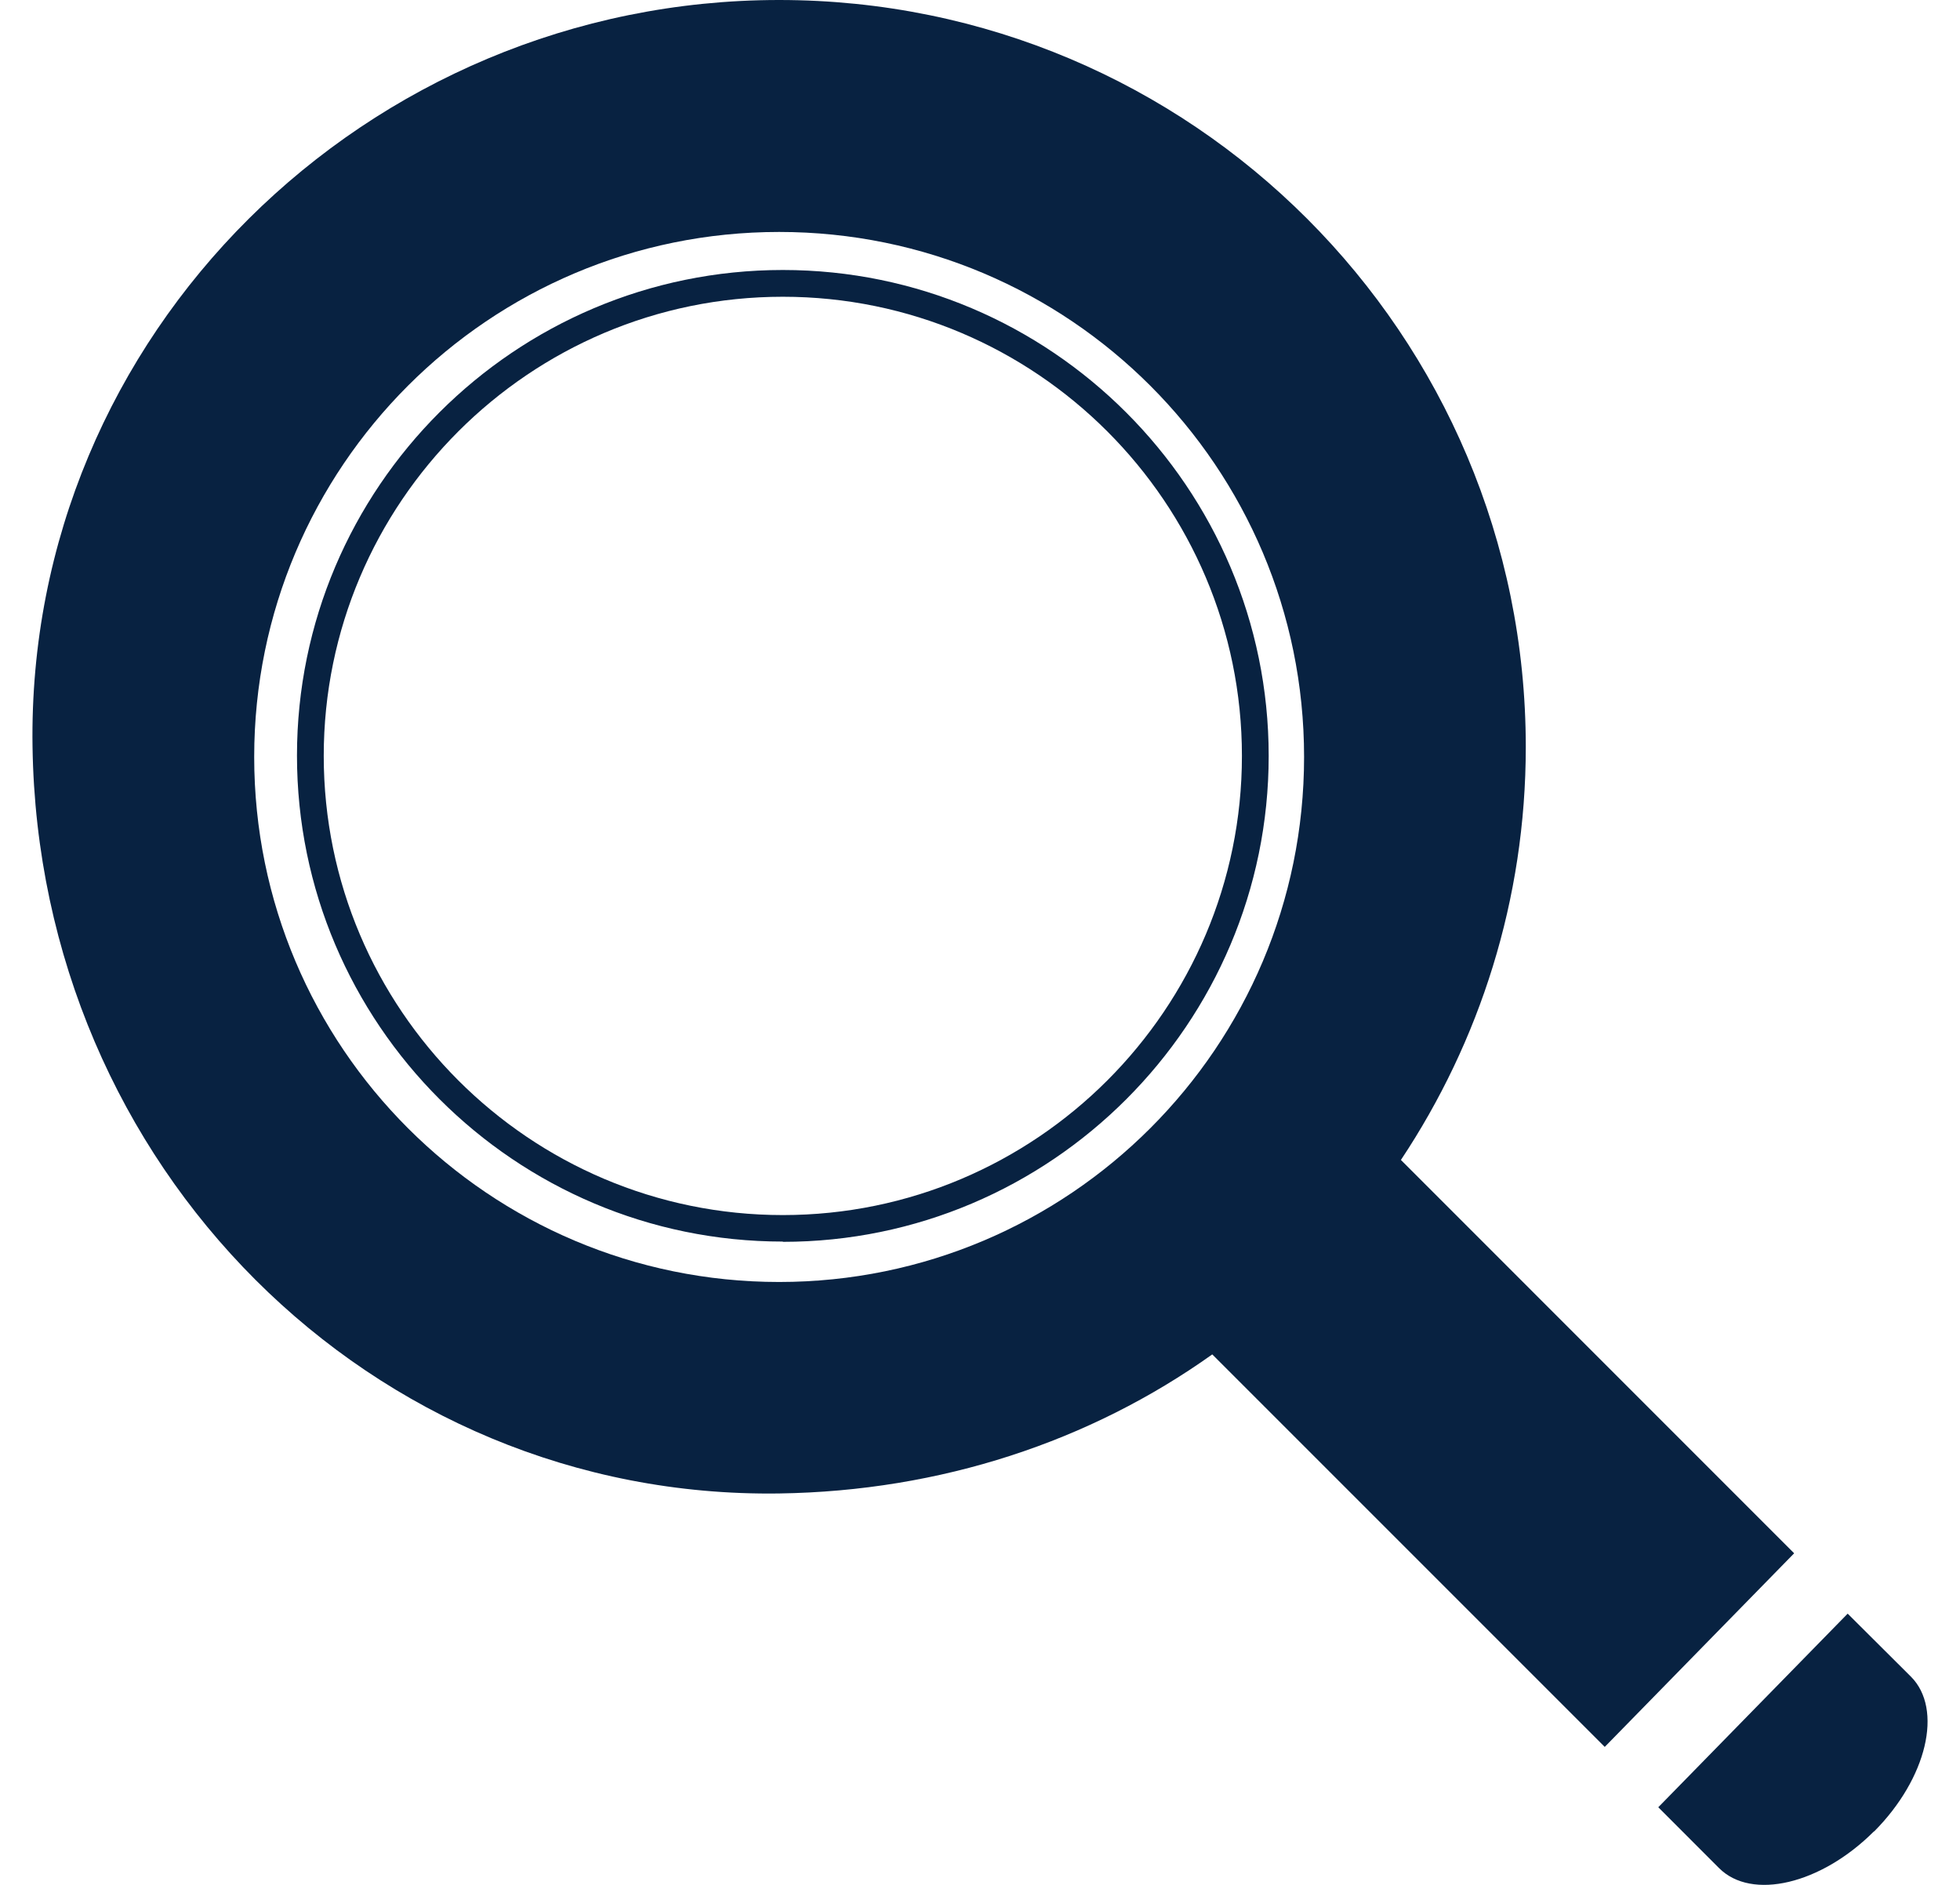
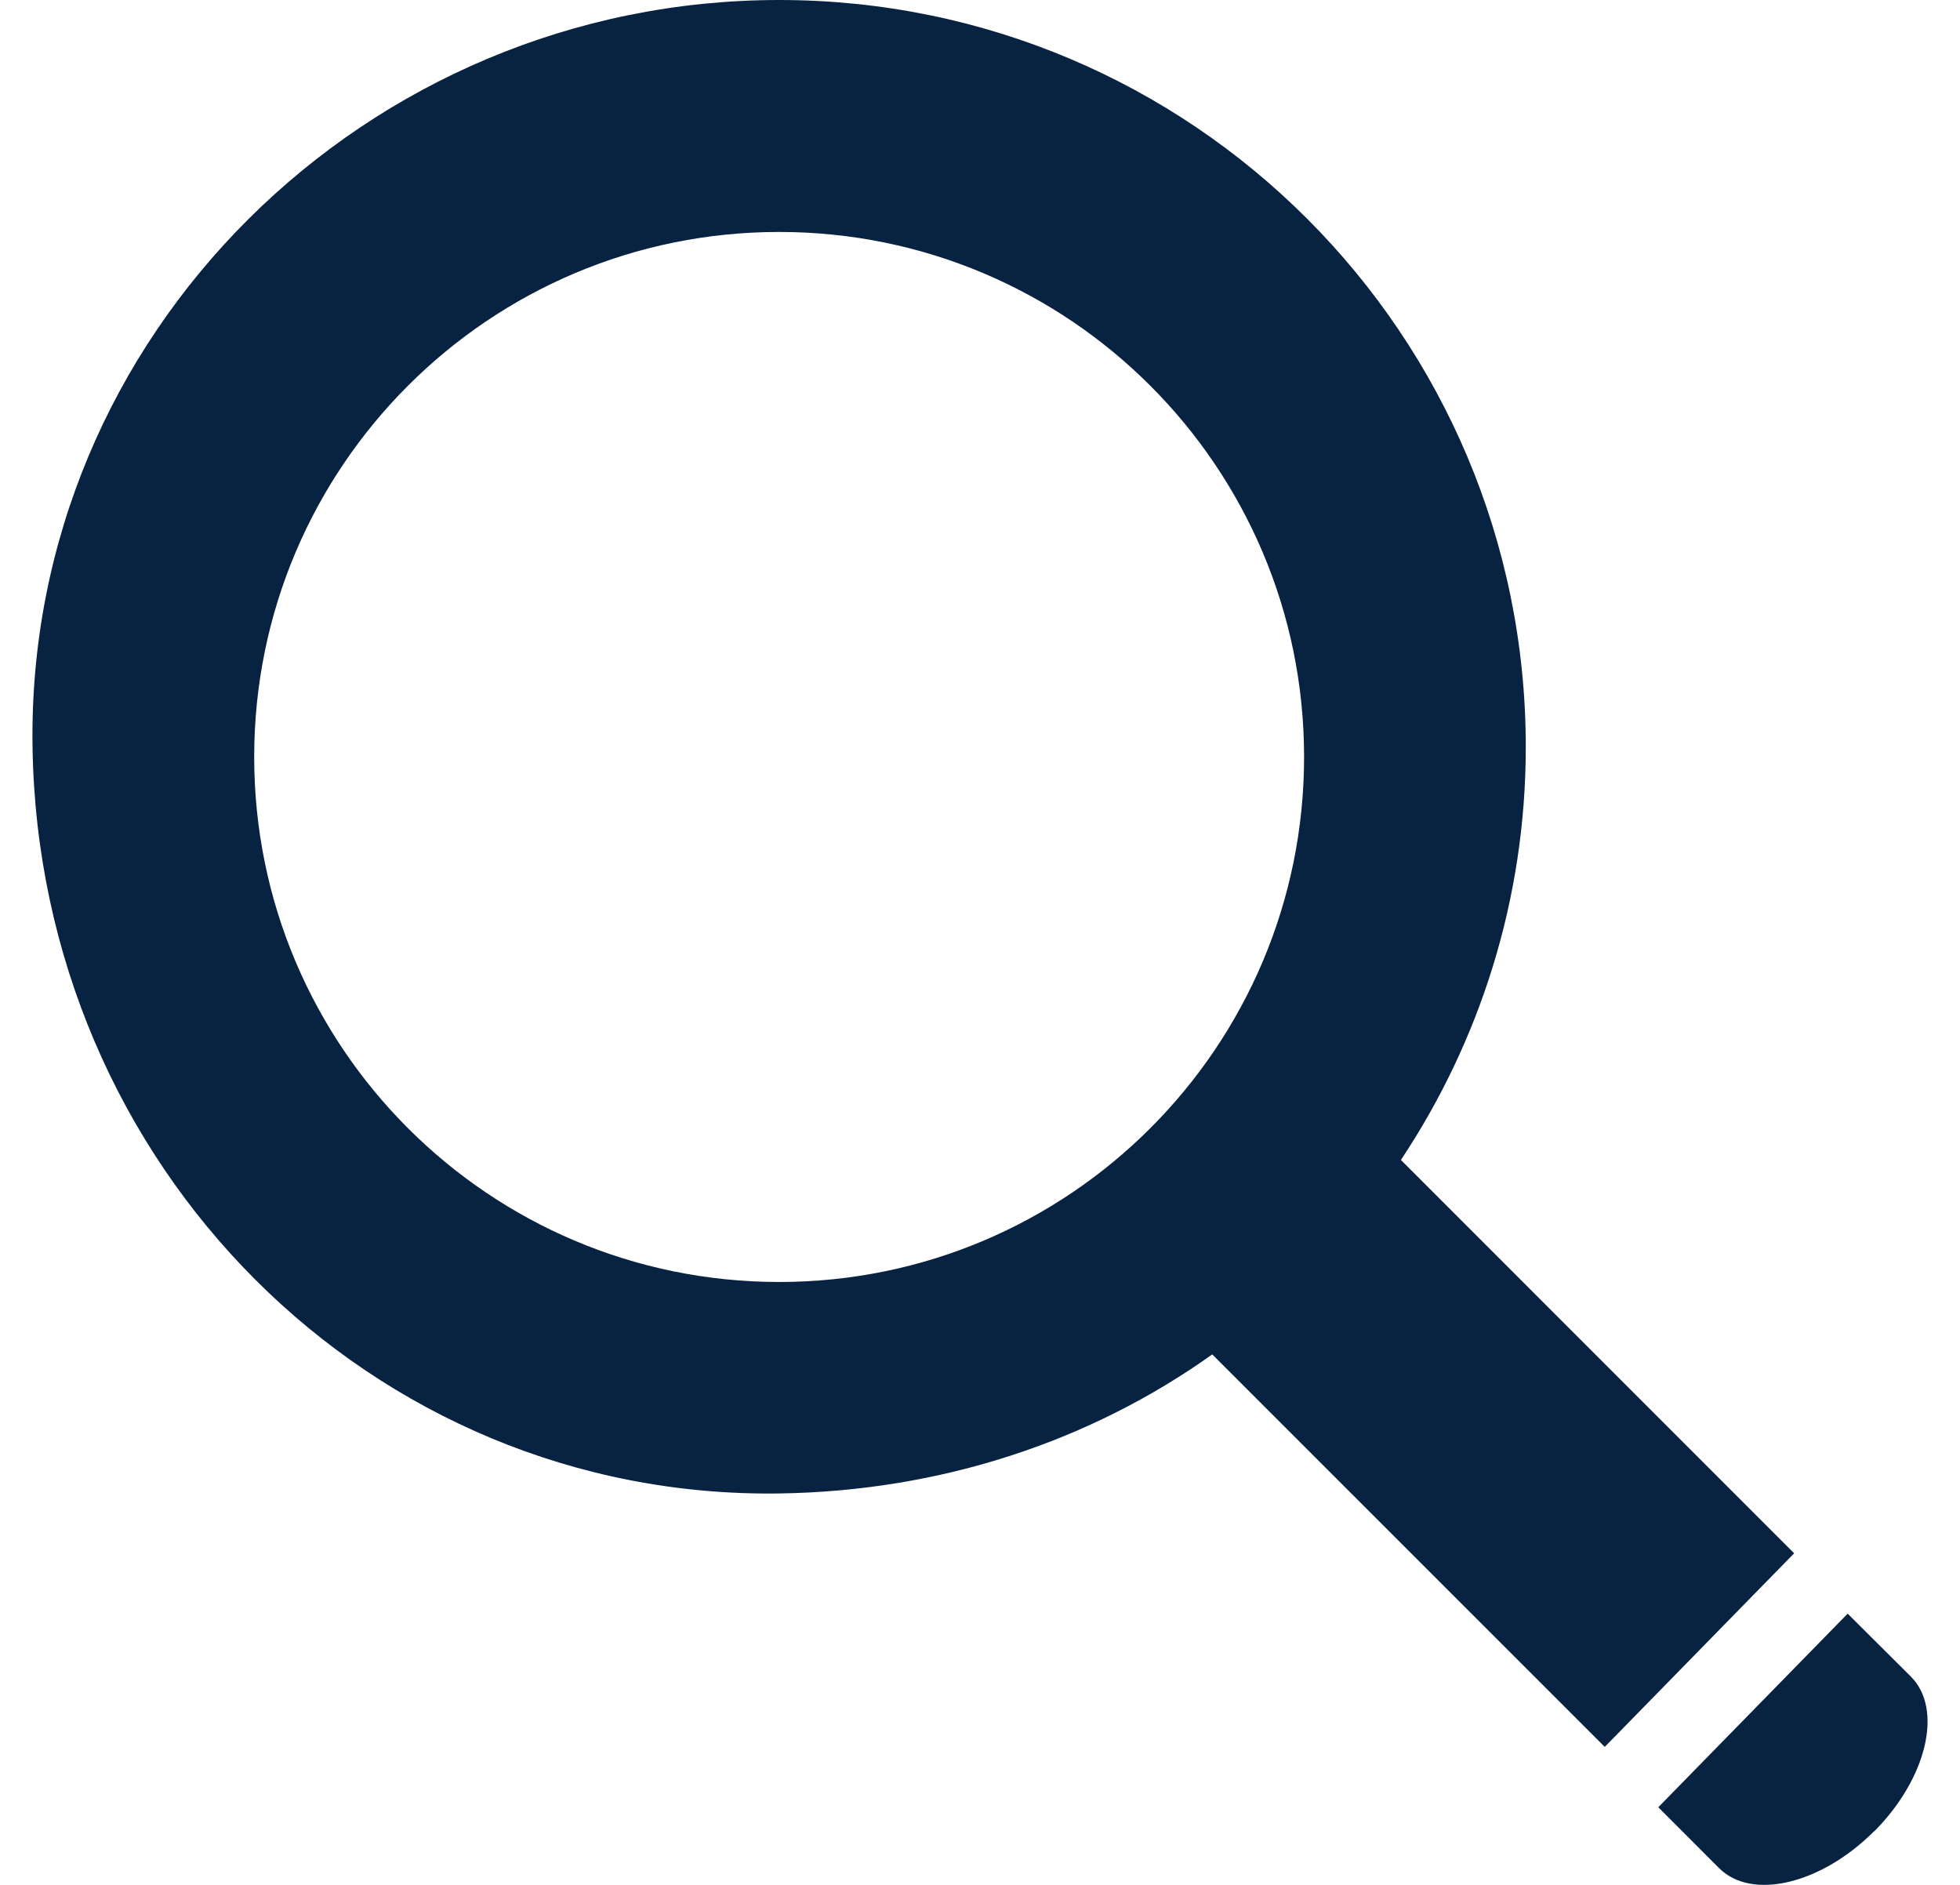
<svg xmlns="http://www.w3.org/2000/svg" width="52" height="50" viewBox="0 0 52 50" fill="none">
  <path d="M49.716 48.582C48.31 49.987 46.472 50.419 45.609 49.556L43.995 47.941L49.02 42.805L50.697 44.475C51.56 45.338 51.122 47.176 49.723 48.582H49.716Z" fill="#082241" />
  <path d="M47.593 41.197L37.167 30.77C39.255 27.631 40.48 23.866 40.48 19.815C40.48 8.867 31.613 0 20.671 0C9.73 0 0.696 8.867 0.863 19.808C1.03 30.951 9.862 39.77 20.671 39.617C24.959 39.554 28.919 38.239 32.162 35.928L42.575 46.34L47.6 41.204L47.593 41.197ZM34.598 20.08C34.598 27.771 28.362 34.007 20.671 34.007C12.98 34.007 6.744 27.771 6.744 20.08C6.744 12.389 12.98 6.153 20.671 6.153C28.362 6.153 34.598 12.389 34.598 20.08Z" fill="#082241" />
-   <path d="M20.769 32.935C13.662 32.935 7.879 27.151 7.879 20.045C7.879 12.939 13.662 7.162 20.769 7.162C27.875 7.162 33.659 12.946 33.659 20.052C33.659 27.158 27.875 32.942 20.769 32.942V32.935ZM20.769 7.872C14.052 7.872 8.589 13.336 8.589 20.052C8.589 26.769 14.052 32.232 20.769 32.232C27.485 32.232 32.949 26.769 32.949 20.052C32.949 13.336 27.485 7.872 20.769 7.872Z" fill="#082241" />
</svg>